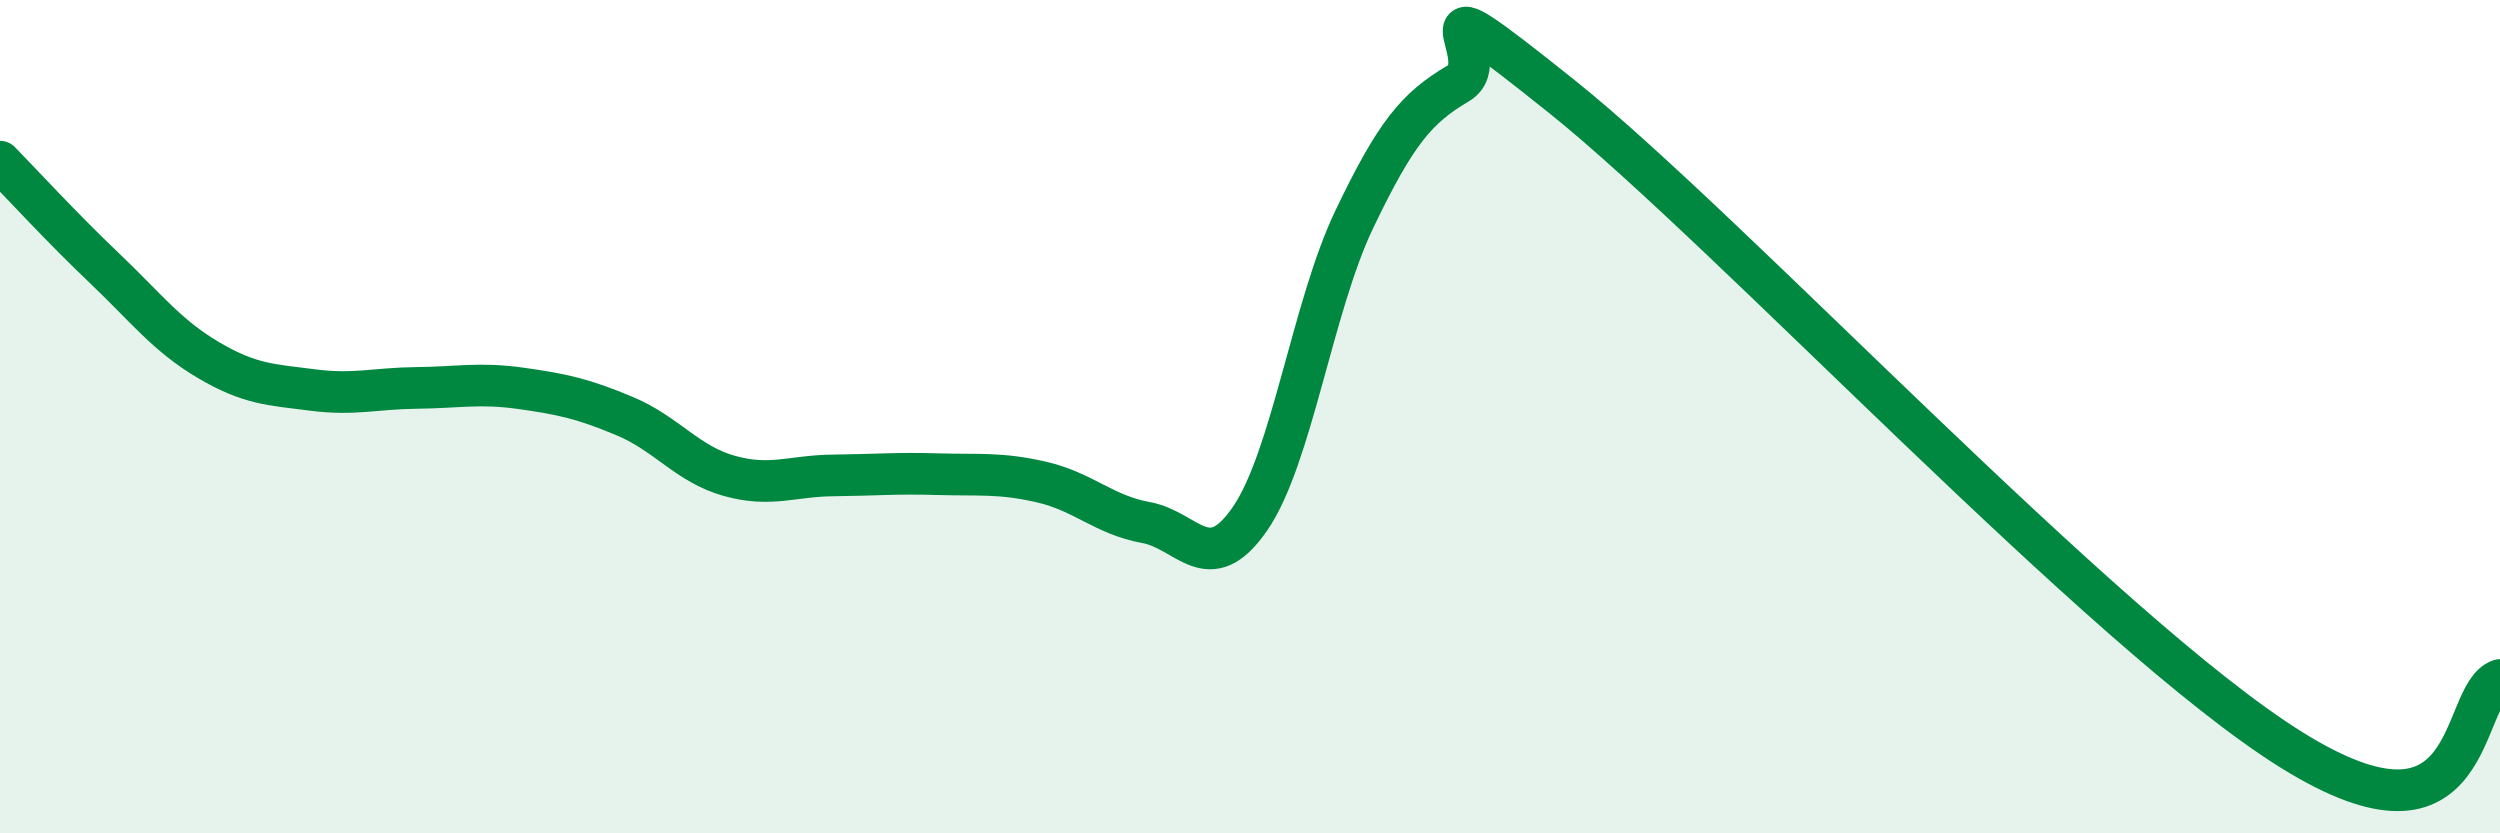
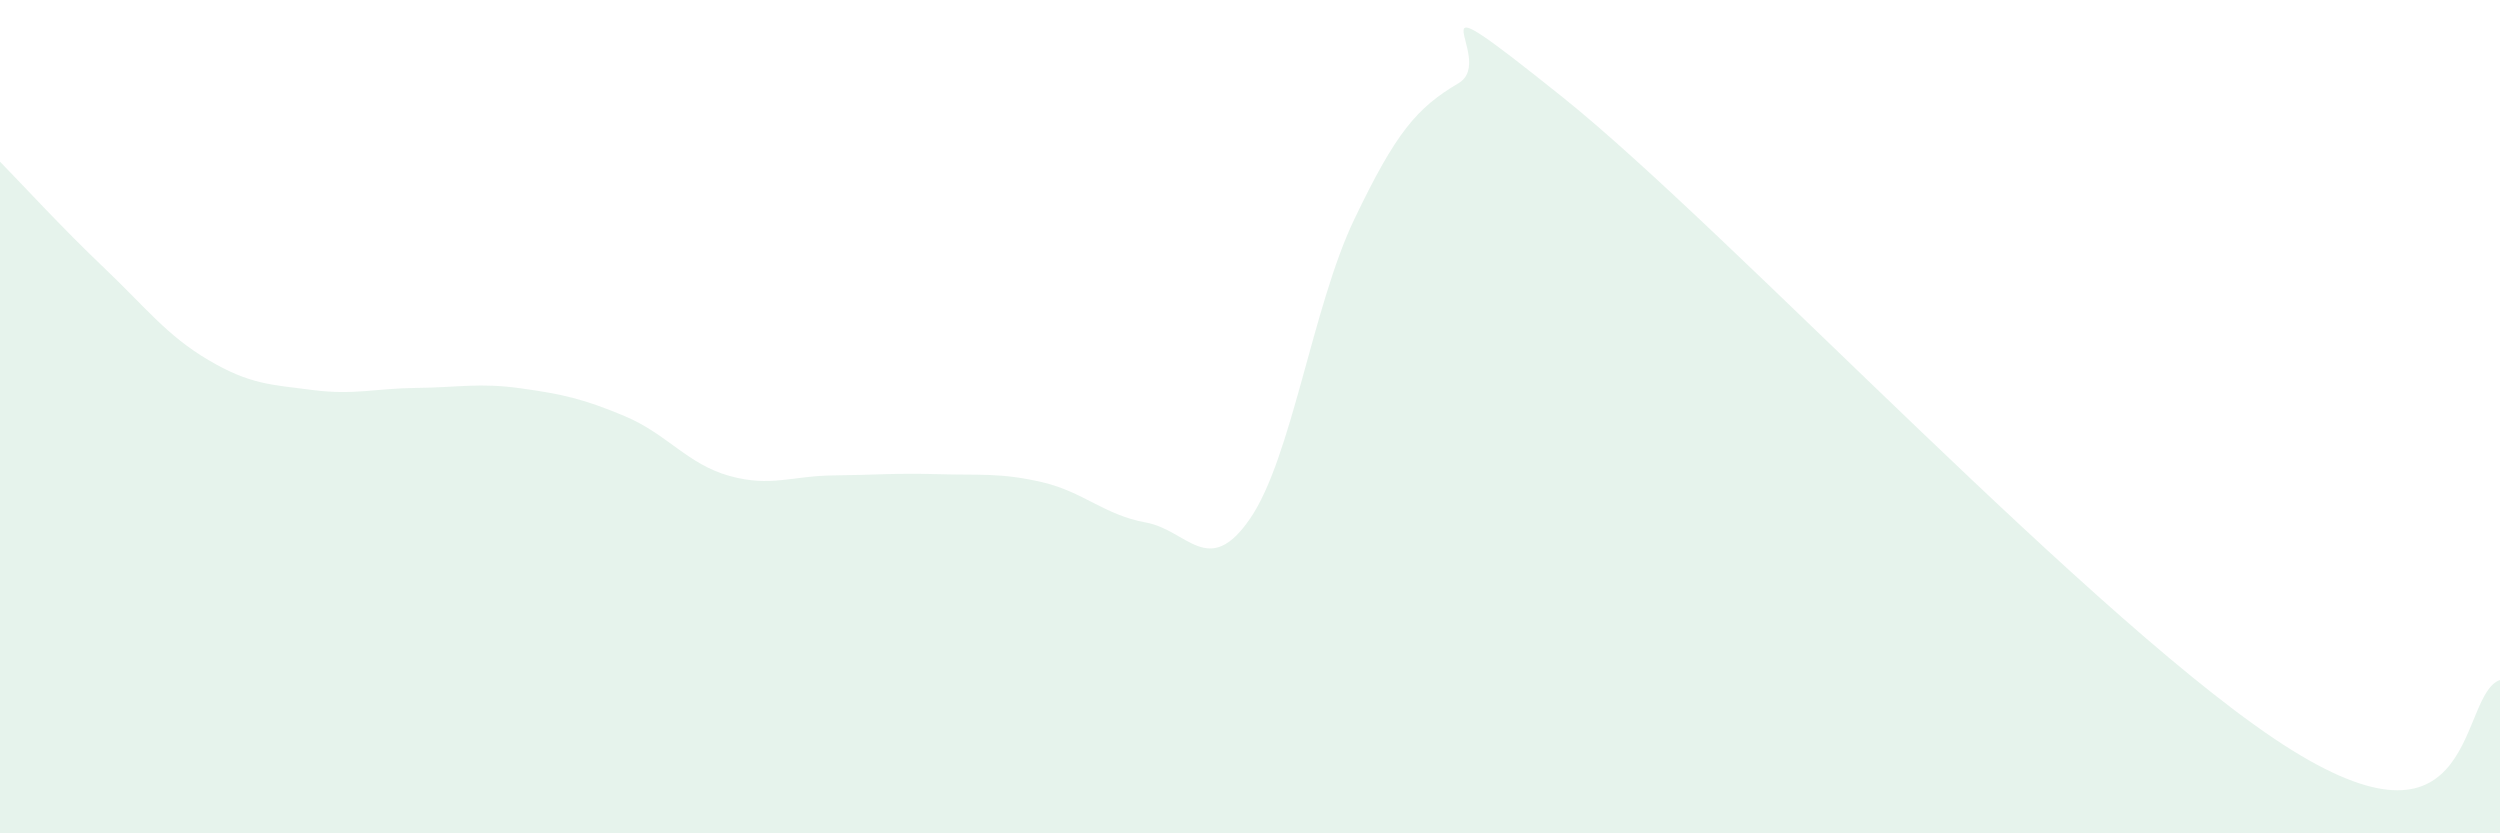
<svg xmlns="http://www.w3.org/2000/svg" width="60" height="20" viewBox="0 0 60 20">
  <path d="M 0,3.88 C 0.5,4.39 1.5,5.48 2.5,6.43 C 3.5,7.38 4,8.05 5,8.64 C 6,9.23 6.5,9.23 7.5,9.36 C 8.5,9.49 9,9.32 10,9.31 C 11,9.3 11.5,9.18 12.5,9.32 C 13.5,9.46 14,9.57 15,9.99 C 16,10.41 16.5,11.14 17.5,11.42 C 18.5,11.7 19,11.42 20,11.41 C 21,11.4 21.5,11.35 22.5,11.38 C 23.5,11.41 24,11.34 25,11.57 C 26,11.8 26.5,12.36 27.5,12.54 C 28.5,12.72 29,13.9 30,12.45 C 31,11 31.5,7.36 32.5,5.27 C 33.5,3.18 34,2.59 35,2 C 36,1.41 33.5,-0.87 37.5,2.33 C 41.5,5.53 50.5,15.2 55,18 C 59.5,20.8 59,16.66 60,16.32L60 20L0 20Z" fill="#008740" opacity="0.1" stroke-linecap="round" stroke-linejoin="round" />
-   <path d="M 0,3.88 C 0.5,4.39 1.5,5.48 2.5,6.43 C 3.5,7.38 4,8.05 5,8.64 C 6,9.23 6.5,9.23 7.5,9.36 C 8.5,9.49 9,9.32 10,9.31 C 11,9.3 11.5,9.18 12.5,9.32 C 13.5,9.46 14,9.57 15,9.99 C 16,10.41 16.5,11.14 17.5,11.42 C 18.5,11.7 19,11.42 20,11.41 C 21,11.4 21.5,11.35 22.5,11.38 C 23.5,11.41 24,11.34 25,11.57 C 26,11.8 26.5,12.36 27.5,12.54 C 28.5,12.72 29,13.9 30,12.45 C 31,11 31.5,7.36 32.5,5.27 C 33.5,3.18 34,2.59 35,2 C 36,1.41 33.5,-0.87 37.5,2.33 C 41.5,5.53 50.5,15.2 55,18 C 59.5,20.8 59,16.66 60,16.32" stroke="#008740" stroke-width="1" fill="none" stroke-linecap="round" stroke-linejoin="round" />
</svg>